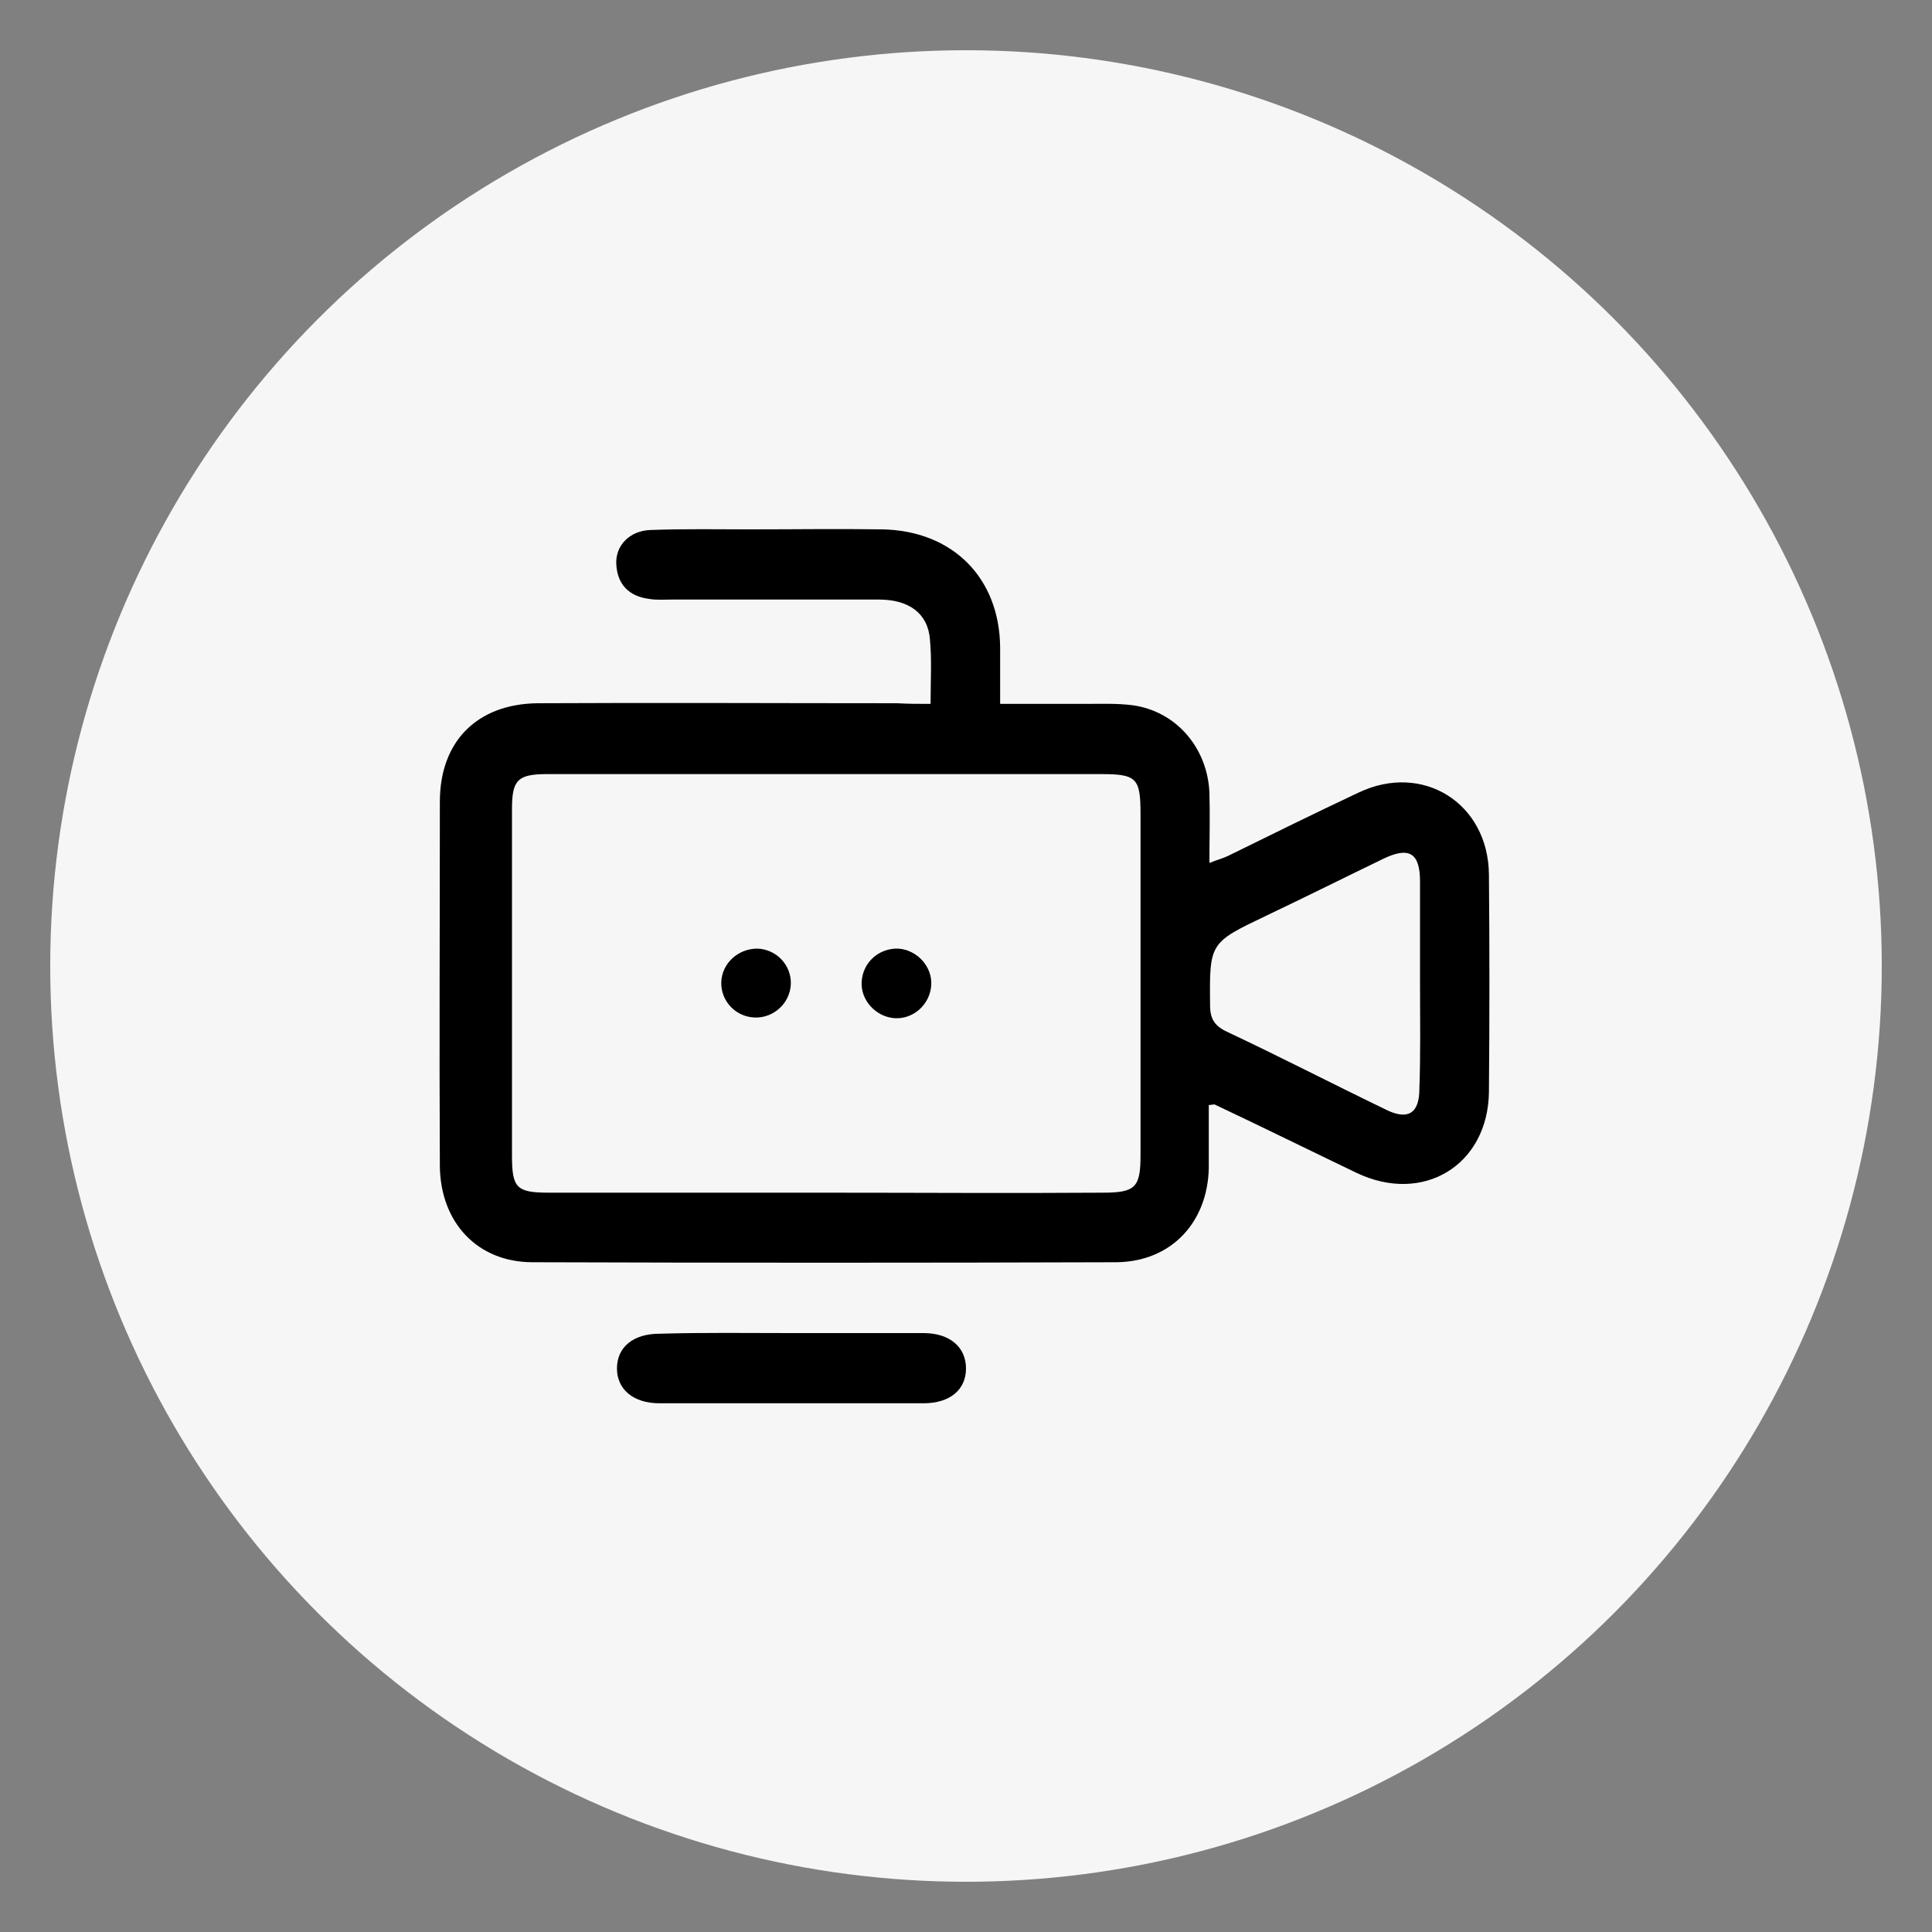
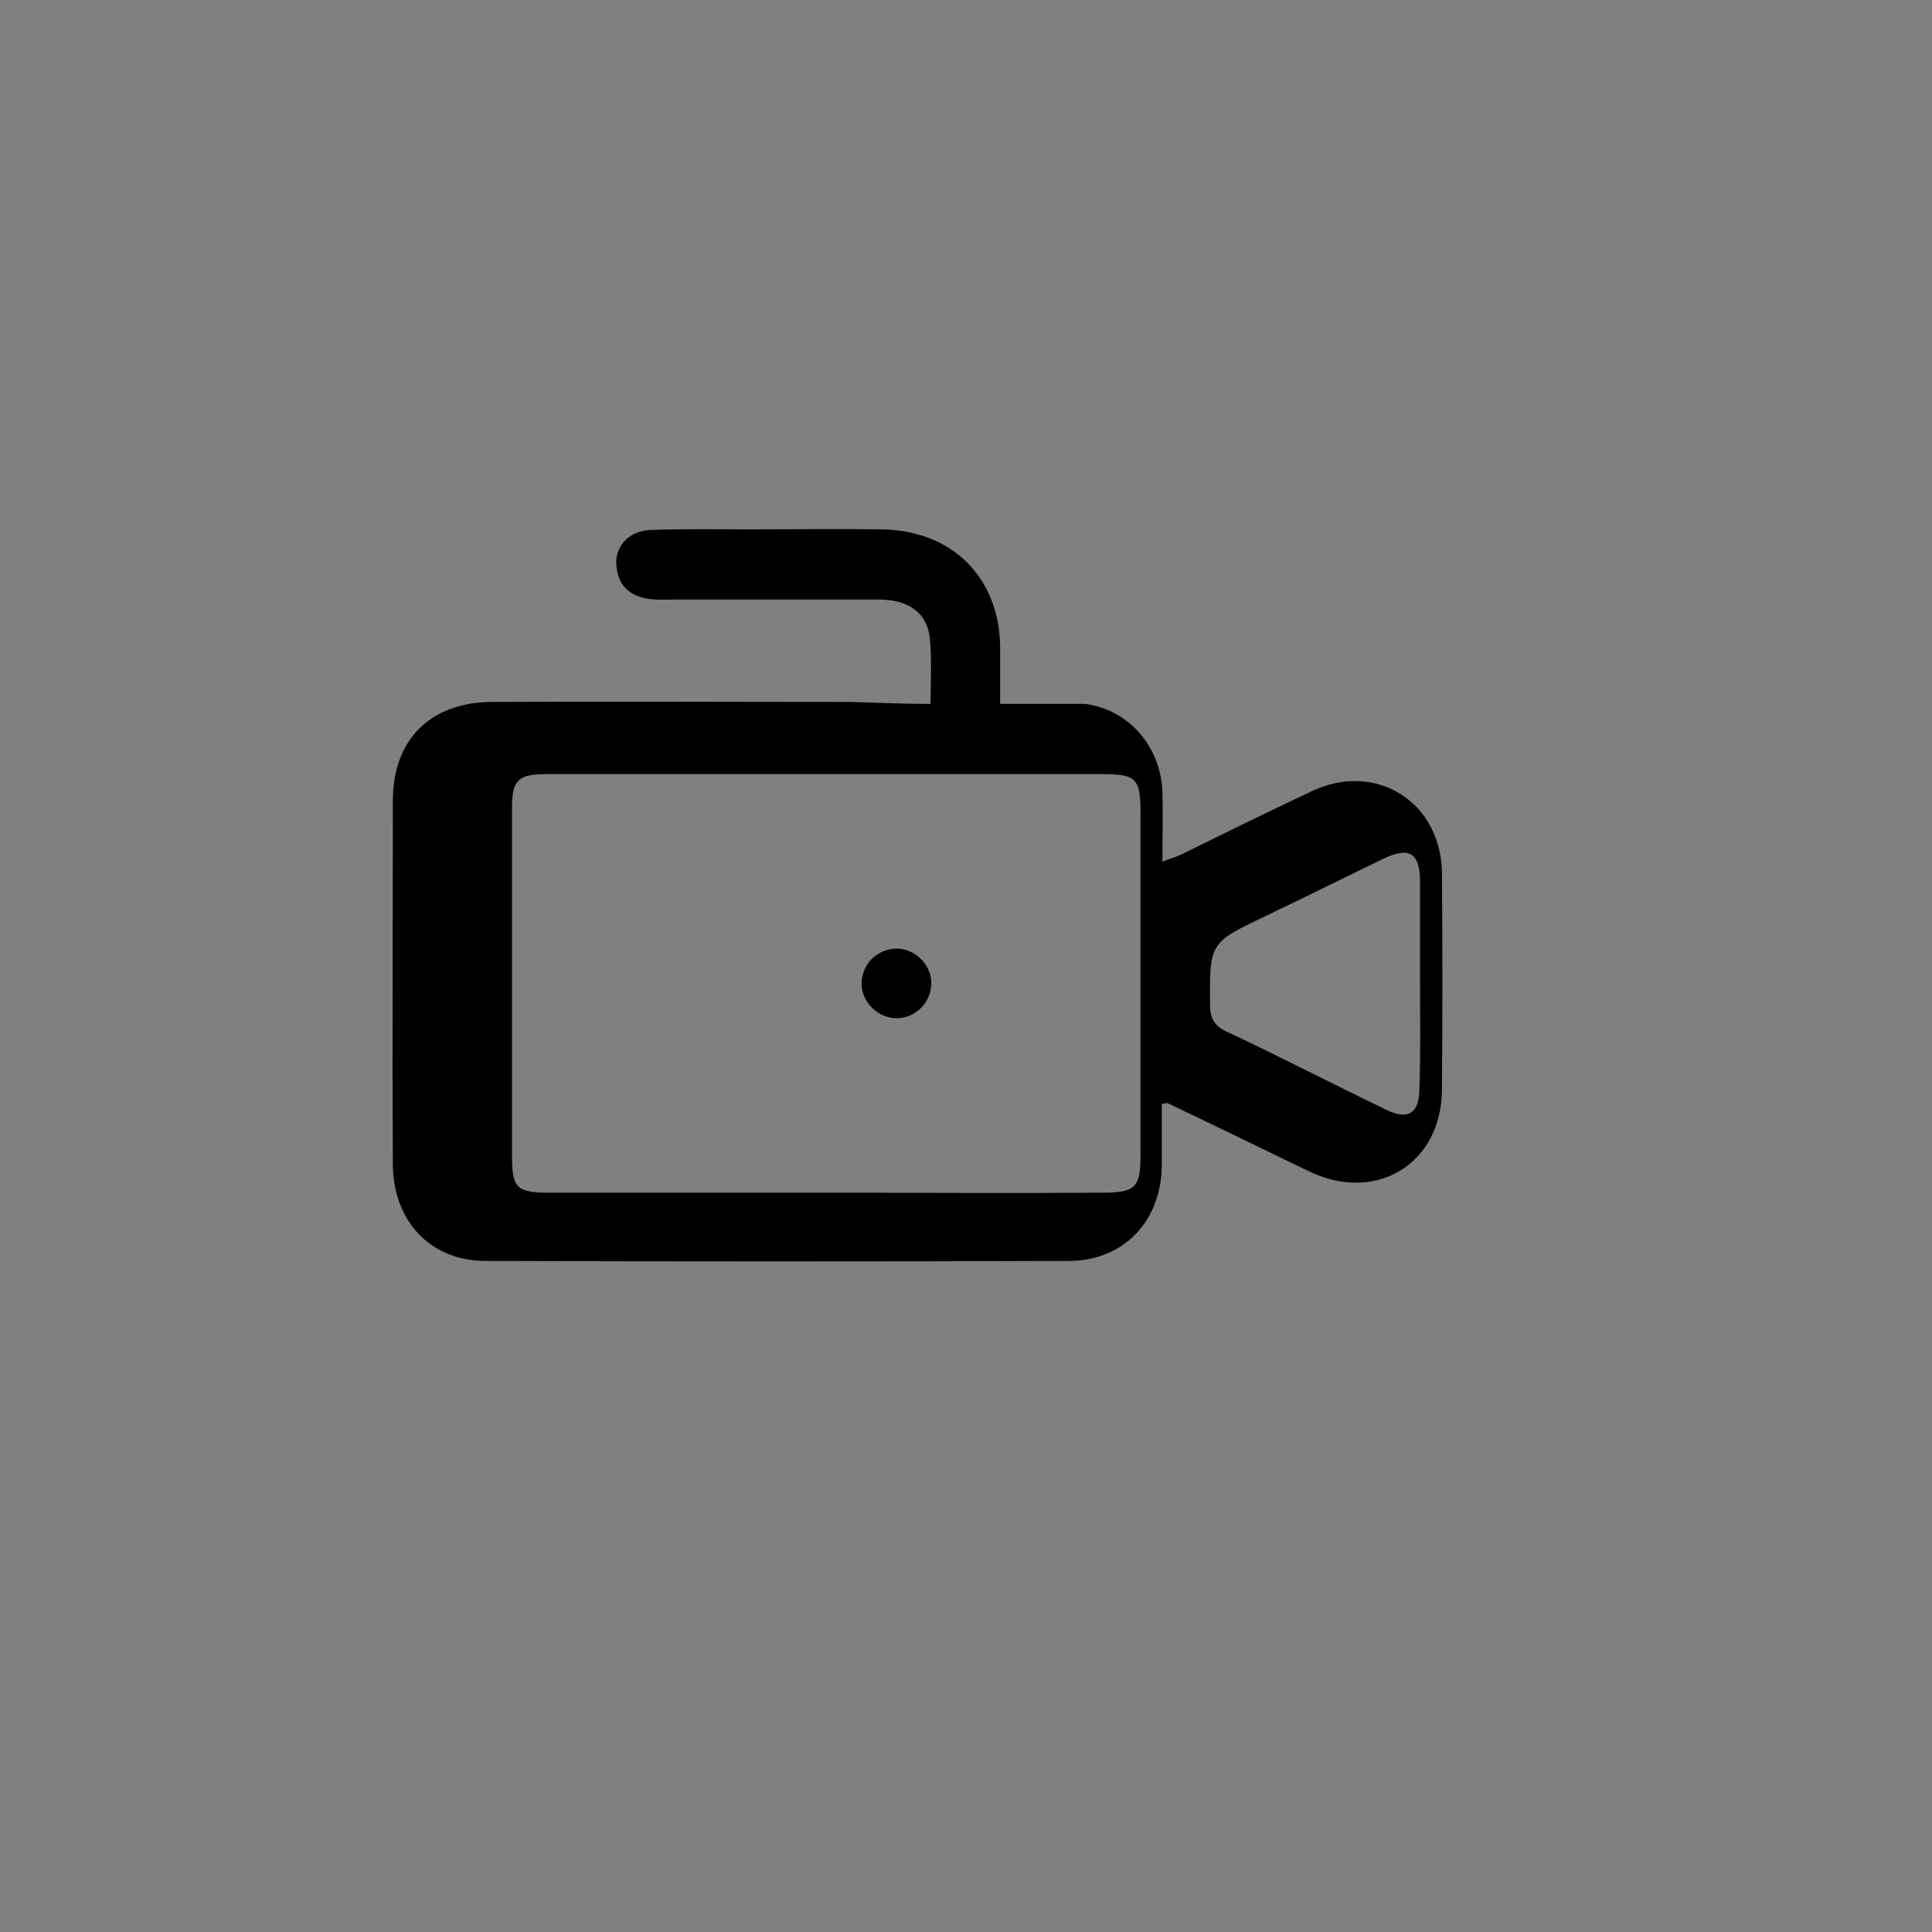
<svg xmlns="http://www.w3.org/2000/svg" version="1.1" id="Capa_1" x="0px" y="0px" viewBox="0 0 300 300" style="enable-background:new 0 0 300 300;" xml:space="preserve">
  <rect x="0" y="0" width="300" height="300" fill="#808080" stroke="none" />
  <style type="text/css">
	.st0{fill:#F6F6F7;}
</style>
-   <circle id="XMLID_19416_" class="st0" cx="150" cy="150" r="142.2" />
  <g id="XMLID_18186_">
    <g id="XMLID_18187_">
-       <path id="XMLID_18191_" d="M144.5,109.3c0-3.6,0.2-6.9-0.1-10c-0.3-4-3.2-6.2-7.9-6.2c-10.7,0-21.4,0-32.2,0    c-1.2,0-2.3,0.1-3.5-0.1c-3.1-0.4-4.9-2.2-5.1-5.3c-0.2-3,2.1-5.3,5.3-5.4c5.2-0.2,10.3-0.1,15.5-0.1c6.8,0,13.7-0.1,20.5,0    c10.9,0.2,18.2,7.5,18.3,18.3c0,2.7,0,5.4,0,8.8c4.5,0,8.9,0,13.2,0c2.5,0,4.9-0.1,7.3,0.2c6.8,0.9,11.7,6.6,12,13.6    c0.1,3.5,0,7,0,10.9c1.2-0.5,2.1-0.7,2.9-1.1c6.7-3.3,13.4-6.6,20.2-9.8c10-4.8,20.2,1.6,20.3,12.7c0.1,11.2,0.1,22.5,0,33.7    c-0.1,11.4-10.2,17.6-20.6,12.6c-7.3-3.5-14.6-7.1-22-10.6c-0.1,0-0.2,0-0.9,0.1c0,3.2,0,6.5,0,9.8c-0.2,8.5-5.9,14.5-14.3,14.6    c-30.2,0.1-60.4,0.1-90.7,0c-8.6,0-14.3-6.2-14.4-14.9c-0.1-18.9,0-37.7,0-56.6c0-9.4,5.8-15.2,15.2-15.3c18.6-0.1,37.2,0,55.8,0    C141.1,109.3,142.7,109.3,144.5,109.3z M128.2,185.2C128.2,185.2,128.2,185.2,128.2,185.2c14.3,0,28.6,0.1,43,0    c5.1,0,5.9-0.8,5.9-5.8c0-17.7,0-35.4,0-53c0-5.6-0.6-6.2-6.2-6.2c-28.6,0-57.3,0-85.9,0c-4.6,0-5.5,0.9-5.5,5.4    c0,17.9,0,35.9,0,53.8c0,5.1,0.7,5.8,5.8,5.8C99.6,185.2,113.9,185.2,128.2,185.2z M220.5,152.8    C220.5,152.8,220.5,152.8,220.5,152.8c0-5.3,0-10.6,0-15.9c0-4.5-1.7-5.5-5.8-3.5c-6,2.9-12,5.9-18.1,8.8    c-8.8,4.2-8.8,4.2-8.7,13.9c0,2.1,0.7,3.2,2.6,4.1c8.3,3.9,16.4,8.1,24.7,12.1c3.4,1.7,5.2,0.6,5.2-3.2    C220.6,163.6,220.5,158.2,220.5,152.8z" />
-       <path id="XMLID_18190_" d="M122.9,207c6.8,0,13.7,0,20.5,0c4.1,0,6.6,2.2,6.6,5.5c0,3.3-2.5,5.4-6.6,5.4c-13.7,0-27.3,0-41,0    c-4.1,0-6.6-2.2-6.6-5.4c0-3.3,2.5-5.4,6.6-5.4C109.2,206.9,116.1,207,122.9,207z" />
+       <path id="XMLID_18191_" d="M144.5,109.3c0-3.6,0.2-6.9-0.1-10c-0.3-4-3.2-6.2-7.9-6.2c-10.7,0-21.4,0-32.2,0    c-1.2,0-2.3,0.1-3.5-0.1c-3.1-0.4-4.9-2.2-5.1-5.3c-0.2-3,2.1-5.3,5.3-5.4c5.2-0.2,10.3-0.1,15.5-0.1c6.8,0,13.7-0.1,20.5,0    c10.9,0.2,18.2,7.5,18.3,18.3c0,2.7,0,5.4,0,8.8c4.5,0,8.9,0,13.2,0c6.8,0.9,11.7,6.6,12,13.6    c0.1,3.5,0,7,0,10.9c1.2-0.5,2.1-0.7,2.9-1.1c6.7-3.3,13.4-6.6,20.2-9.8c10-4.8,20.2,1.6,20.3,12.7c0.1,11.2,0.1,22.5,0,33.7    c-0.1,11.4-10.2,17.6-20.6,12.6c-7.3-3.5-14.6-7.1-22-10.6c-0.1,0-0.2,0-0.9,0.1c0,3.2,0,6.5,0,9.8c-0.2,8.5-5.9,14.5-14.3,14.6    c-30.2,0.1-60.4,0.1-90.7,0c-8.6,0-14.3-6.2-14.4-14.9c-0.1-18.9,0-37.7,0-56.6c0-9.4,5.8-15.2,15.2-15.3c18.6-0.1,37.2,0,55.8,0    C141.1,109.3,142.7,109.3,144.5,109.3z M128.2,185.2C128.2,185.2,128.2,185.2,128.2,185.2c14.3,0,28.6,0.1,43,0    c5.1,0,5.9-0.8,5.9-5.8c0-17.7,0-35.4,0-53c0-5.6-0.6-6.2-6.2-6.2c-28.6,0-57.3,0-85.9,0c-4.6,0-5.5,0.9-5.5,5.4    c0,17.9,0,35.9,0,53.8c0,5.1,0.7,5.8,5.8,5.8C99.6,185.2,113.9,185.2,128.2,185.2z M220.5,152.8    C220.5,152.8,220.5,152.8,220.5,152.8c0-5.3,0-10.6,0-15.9c0-4.5-1.7-5.5-5.8-3.5c-6,2.9-12,5.9-18.1,8.8    c-8.8,4.2-8.8,4.2-8.7,13.9c0,2.1,0.7,3.2,2.6,4.1c8.3,3.9,16.4,8.1,24.7,12.1c3.4,1.7,5.2,0.6,5.2-3.2    C220.6,163.6,220.5,158.2,220.5,152.8z" />
      <path id="XMLID_18189_" d="M138.9,158.1c-2.9-0.2-5.3-2.8-5.1-5.7c0.2-3,2.7-5.2,5.7-5.1c2.9,0.2,5.3,2.8,5.1,5.7    C144.4,156,141.8,158.3,138.9,158.1z" />
-       <path id="XMLID_18188_" d="M117.6,147.3c3,0.1,5.3,2.6,5.2,5.5c-0.1,2.9-2.6,5.3-5.6,5.2c-3-0.1-5.3-2.6-5.2-5.5    C112.1,149.6,114.6,147.3,117.6,147.3z" />
    </g>
  </g>
</svg>